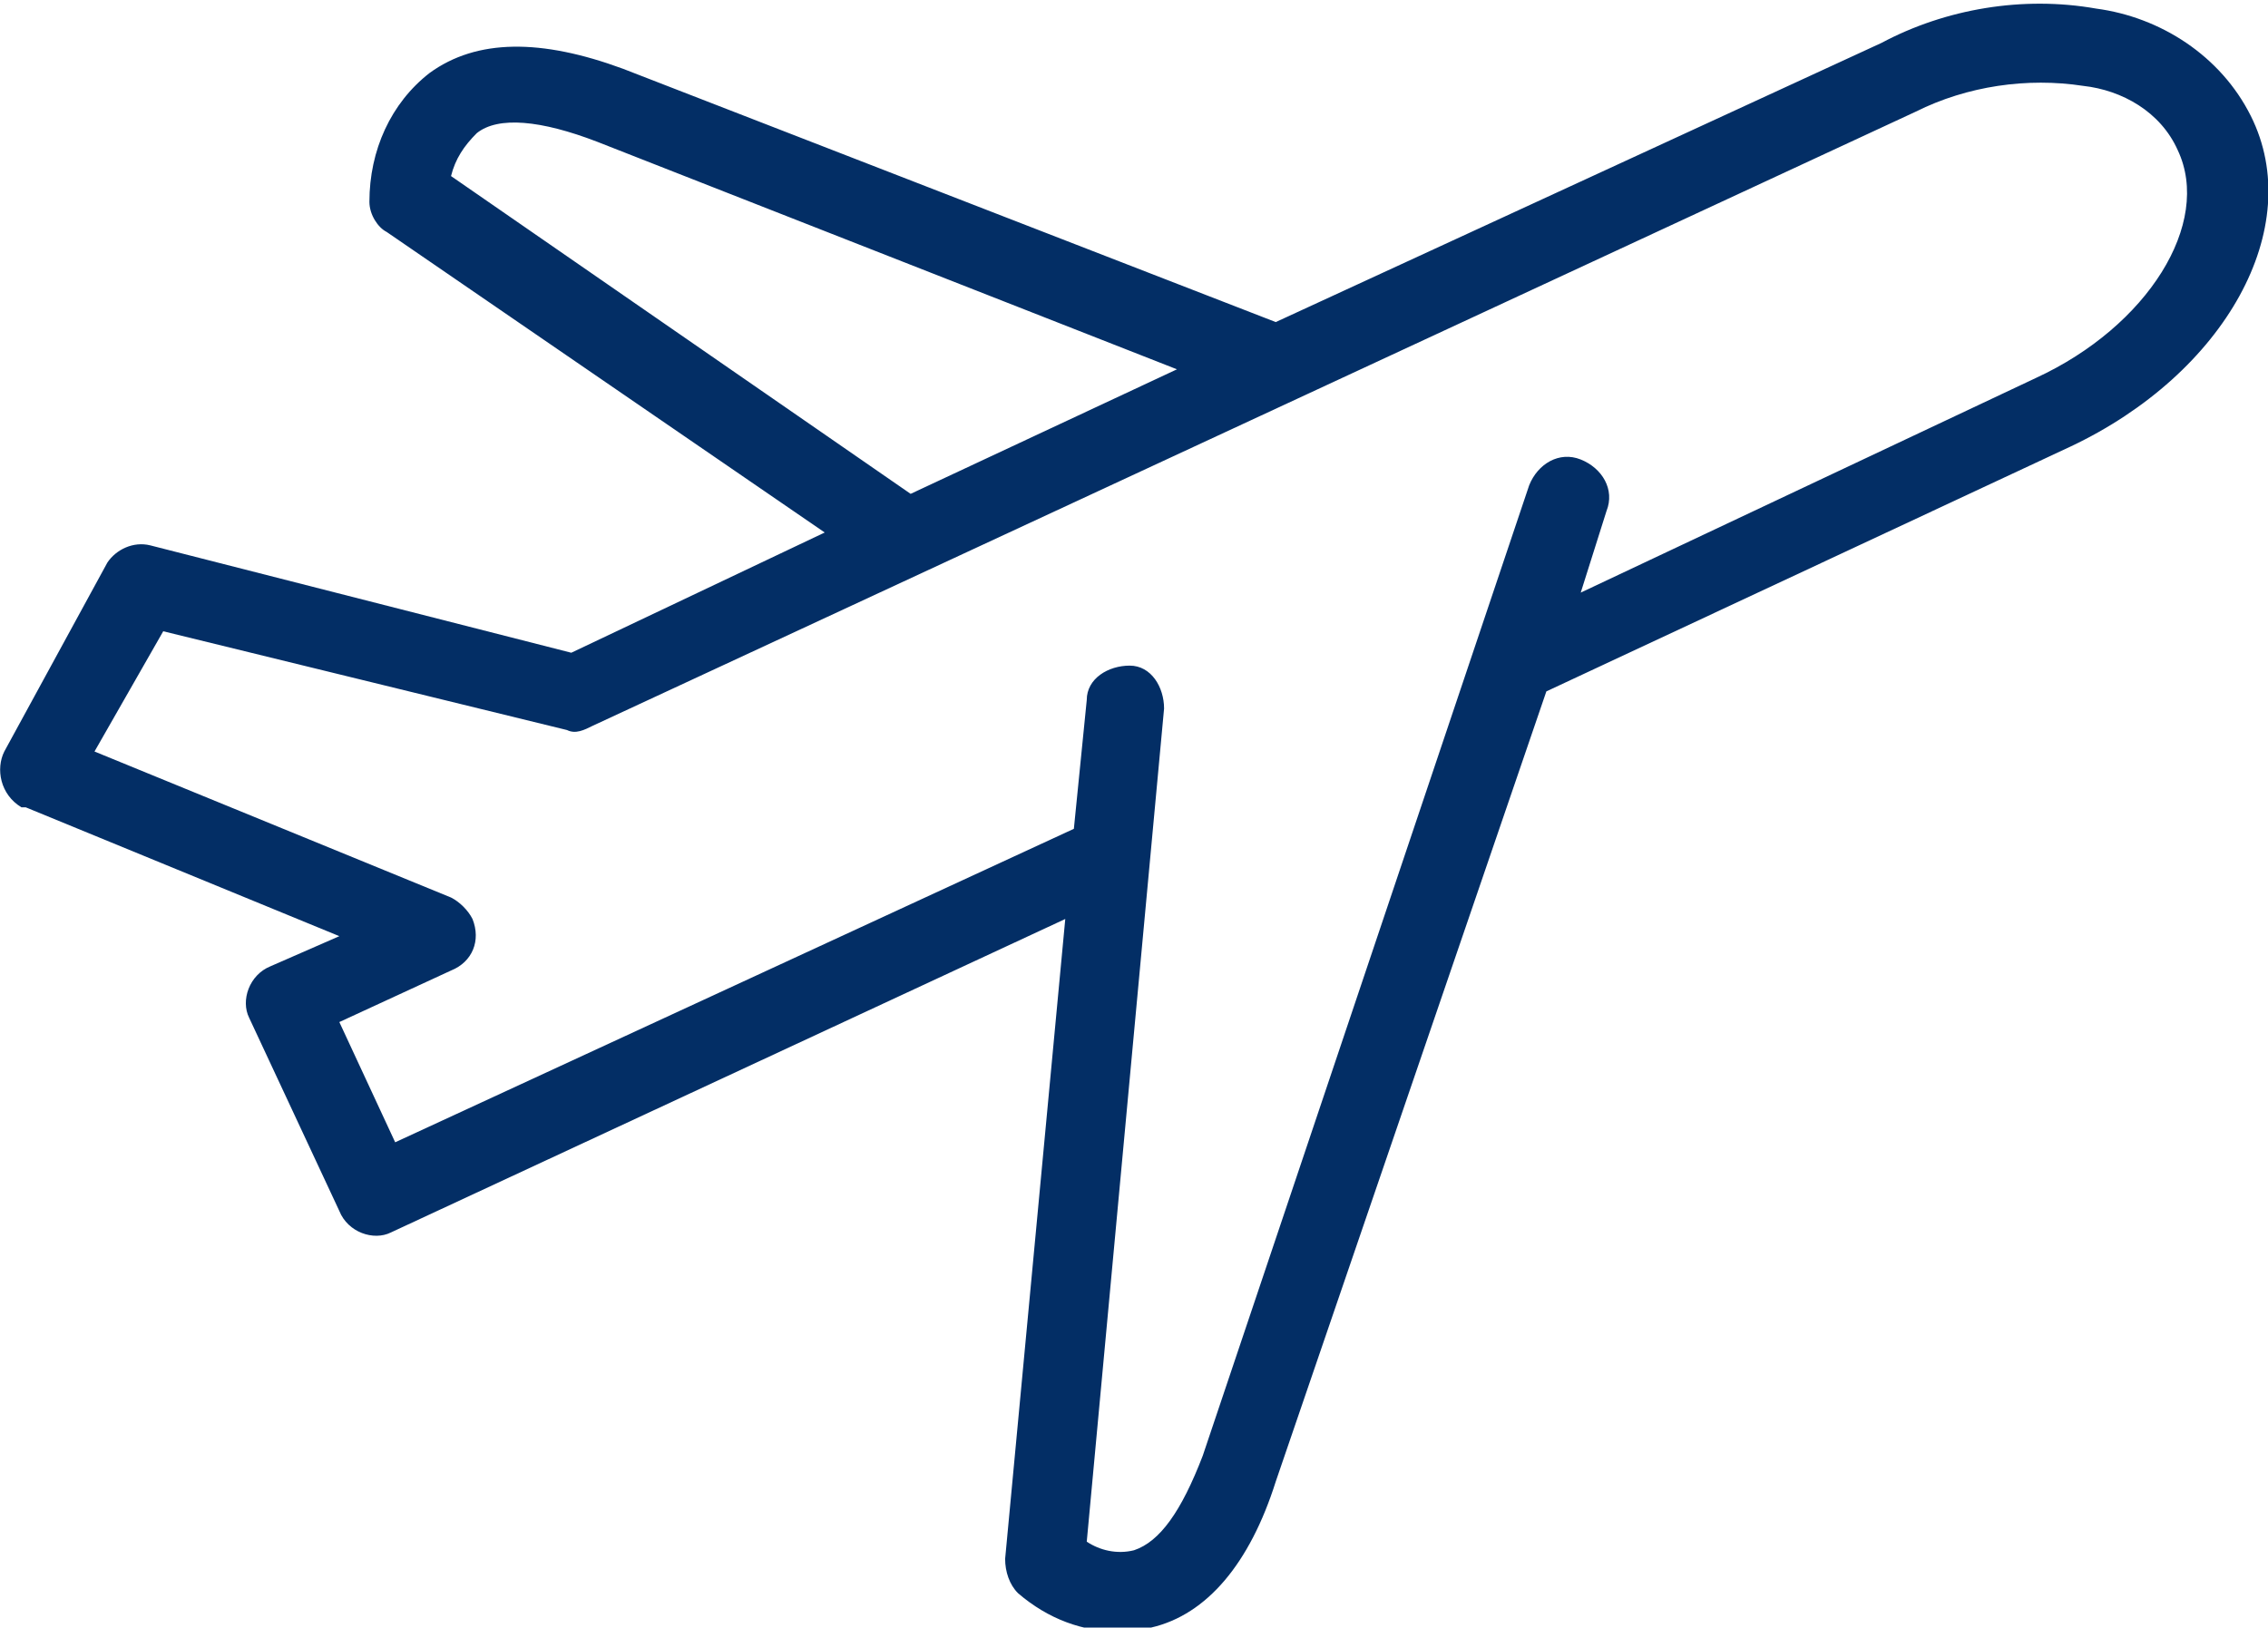
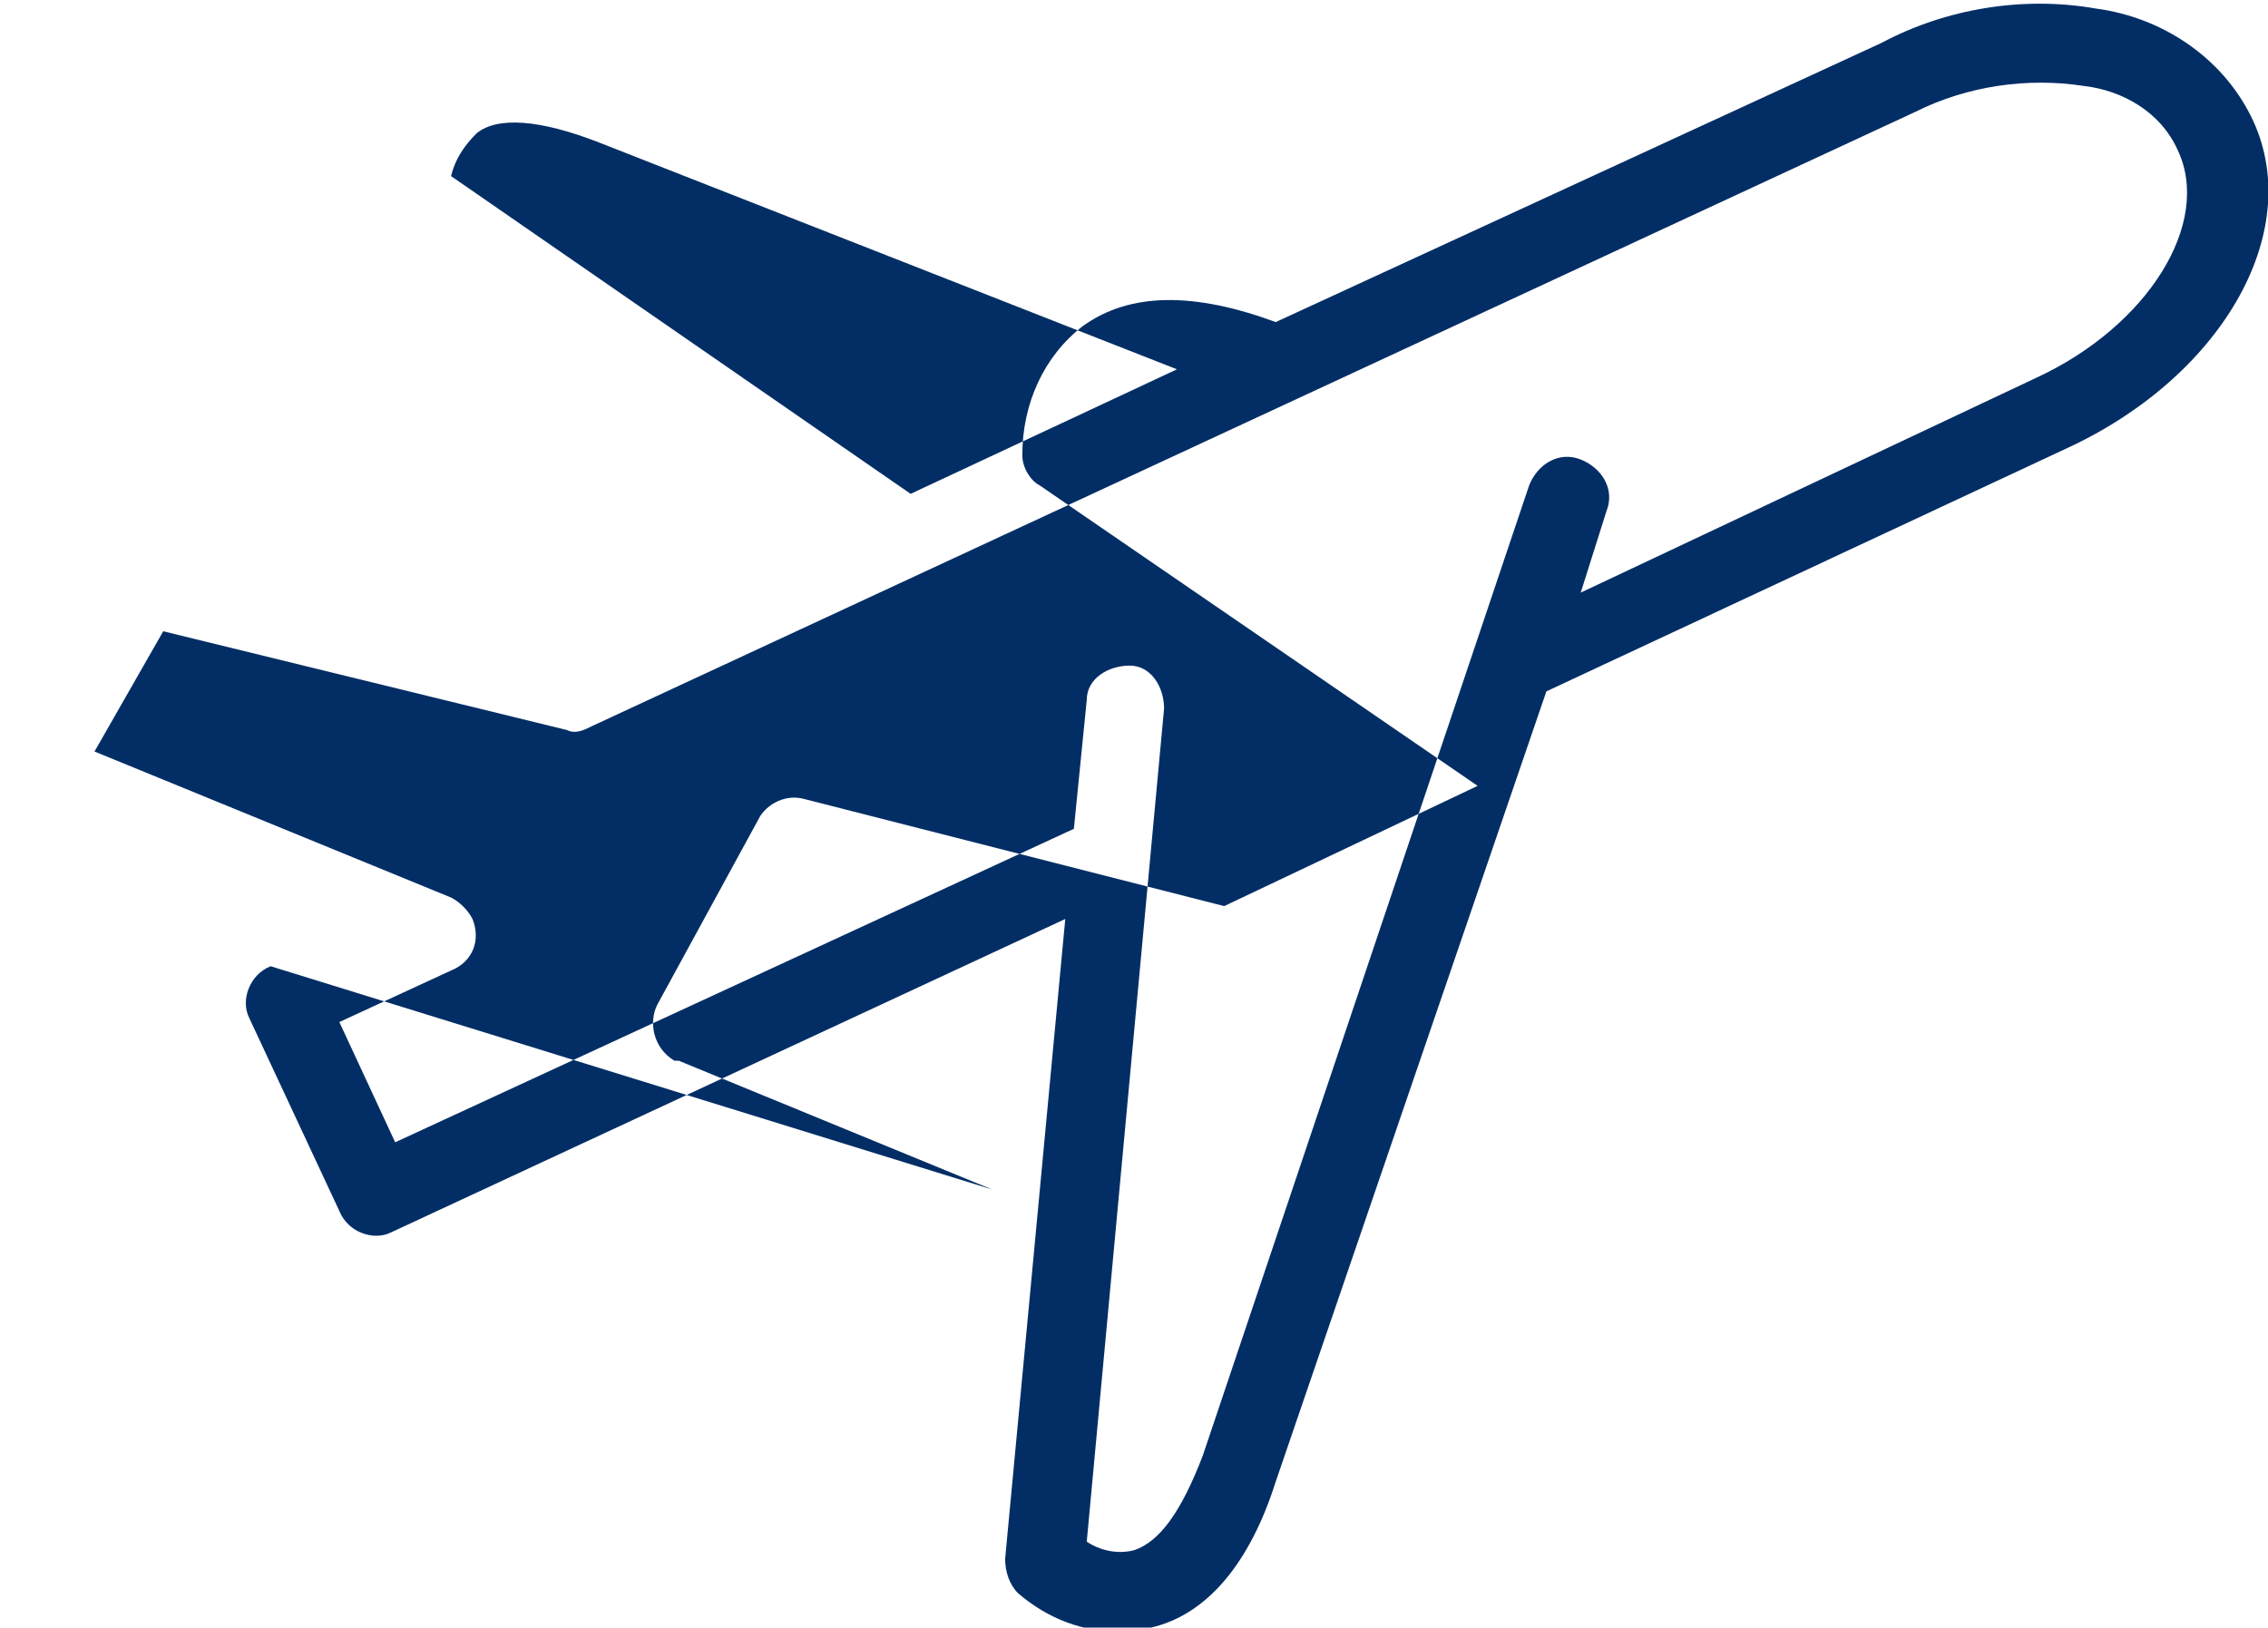
<svg xmlns="http://www.w3.org/2000/svg" version="1.1" id="Layer_1" x="0px" y="0px" viewBox="0 0 52.8 37.9" style="enable-background:new 0 0 52.8 37.9;" xml:space="preserve">
  <style type="text/css">
	.st0{fill:#032E65;}
</style>
-   <path id="airplane" class="st0" d="M6.3,22.5c-0.5,0.2-0.7,0.8-0.5,1.2l2.1,4.5c0.2,0.5,0.8,0.7,1.2,0.5l15.7-7.3l-1.4,14.9  c0,0.3,0.1,0.6,0.3,0.8c0.7,0.6,1.5,0.9,2.4,0.9c0.2,0,0.5,0,0.7-0.1c1.3-0.3,2.3-1.5,2.9-3.4L36,16.1l12.2-5.7  c3.6-1.7,5.5-5.1,4.2-7.7c-0.7-1.4-2.1-2.3-3.6-2.5c-1.7-0.3-3.5,0-5,0.8L29.7,7.5L14.5,1.6c-1.9-0.7-3.4-0.7-4.5,0.1  c-0.9,0.7-1.4,1.8-1.4,3c0,0.3,0.2,0.6,0.4,0.7l10.2,7l-5.9,2.8l-9.8-2.5c-0.4-0.1-0.8,0.1-1,0.4l-2.4,4.4c-0.2,0.4-0.1,1,0.4,1.3  c0,0,0.1,0,0.1,0l7.3,3L6.3,22.5z M10.5,4.1c0.1-0.4,0.3-0.7,0.6-1c0.5-0.4,1.5-0.3,2.8,0.2l13.5,5.3l-6.2,2.9L10.5,4.1z M2.2,17.5  l1.6-2.8l9.4,2.3c0.2,0.1,0.4,0,0.6-0.1L44.6,2.6c1.2-0.6,2.6-0.8,3.9-0.6c0.9,0.1,1.8,0.6,2.2,1.5c0.8,1.7-0.7,4.1-3.3,5.3l-10.6,5  l0.6-1.9c0.2-0.5-0.1-1-0.6-1.2c-0.5-0.2-1,0.1-1.2,0.6c0,0,0,0,0,0l-7.6,22.6c-0.5,1.3-1,2-1.6,2.2c-0.4,0.1-0.8,0-1.1-0.2  l1.8-19.4c0-0.5-0.3-1-0.8-1s-1,0.3-1,0.8l-0.3,3L9.2,26.6l-1.3-2.8l2.6-1.2c0.5-0.2,0.7-0.7,0.5-1.2c-0.1-0.2-0.3-0.4-0.5-0.5  L2.2,17.5z" />
+   <path id="airplane" class="st0" d="M6.3,22.5c-0.5,0.2-0.7,0.8-0.5,1.2l2.1,4.5c0.2,0.5,0.8,0.7,1.2,0.5l15.7-7.3l-1.4,14.9  c0,0.3,0.1,0.6,0.3,0.8c0.7,0.6,1.5,0.9,2.4,0.9c0.2,0,0.5,0,0.7-0.1c1.3-0.3,2.3-1.5,2.9-3.4L36,16.1l12.2-5.7  c3.6-1.7,5.5-5.1,4.2-7.7c-0.7-1.4-2.1-2.3-3.6-2.5c-1.7-0.3-3.5,0-5,0.8L29.7,7.5c-1.9-0.7-3.4-0.7-4.5,0.1  c-0.9,0.7-1.4,1.8-1.4,3c0,0.3,0.2,0.6,0.4,0.7l10.2,7l-5.9,2.8l-9.8-2.5c-0.4-0.1-0.8,0.1-1,0.4l-2.4,4.4c-0.2,0.4-0.1,1,0.4,1.3  c0,0,0.1,0,0.1,0l7.3,3L6.3,22.5z M10.5,4.1c0.1-0.4,0.3-0.7,0.6-1c0.5-0.4,1.5-0.3,2.8,0.2l13.5,5.3l-6.2,2.9L10.5,4.1z M2.2,17.5  l1.6-2.8l9.4,2.3c0.2,0.1,0.4,0,0.6-0.1L44.6,2.6c1.2-0.6,2.6-0.8,3.9-0.6c0.9,0.1,1.8,0.6,2.2,1.5c0.8,1.7-0.7,4.1-3.3,5.3l-10.6,5  l0.6-1.9c0.2-0.5-0.1-1-0.6-1.2c-0.5-0.2-1,0.1-1.2,0.6c0,0,0,0,0,0l-7.6,22.6c-0.5,1.3-1,2-1.6,2.2c-0.4,0.1-0.8,0-1.1-0.2  l1.8-19.4c0-0.5-0.3-1-0.8-1s-1,0.3-1,0.8l-0.3,3L9.2,26.6l-1.3-2.8l2.6-1.2c0.5-0.2,0.7-0.7,0.5-1.2c-0.1-0.2-0.3-0.4-0.5-0.5  L2.2,17.5z" />
</svg>